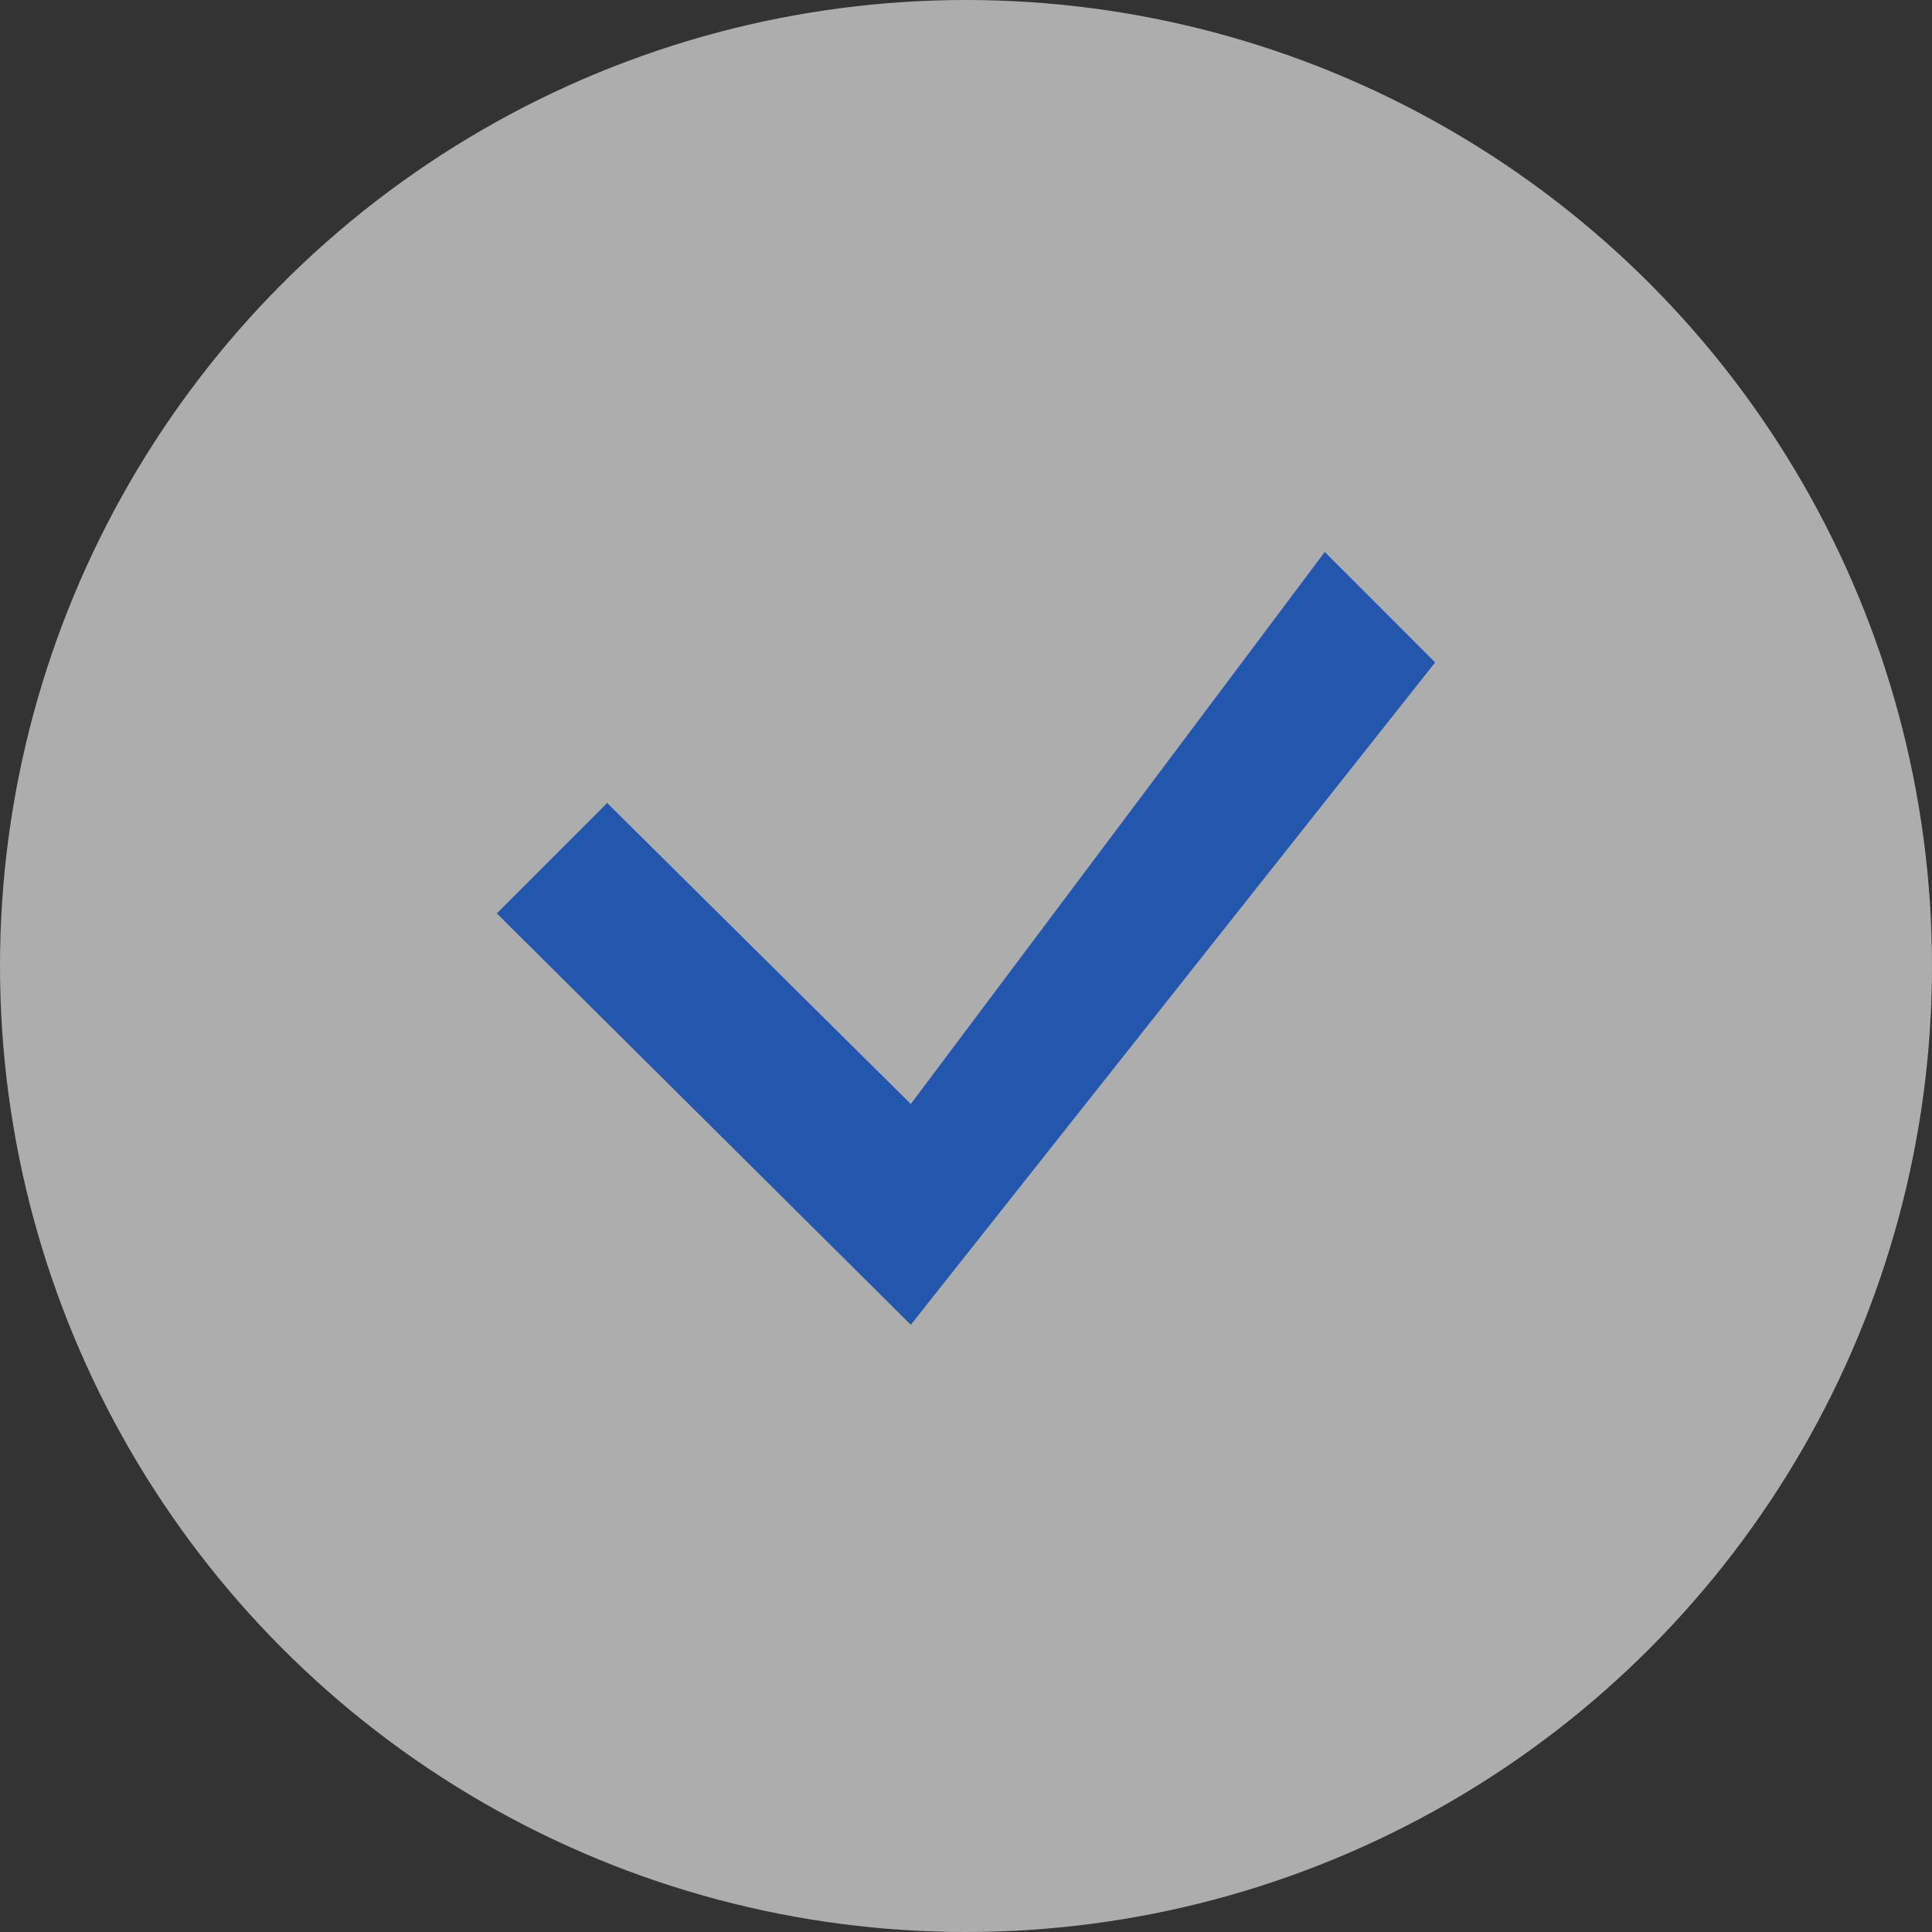
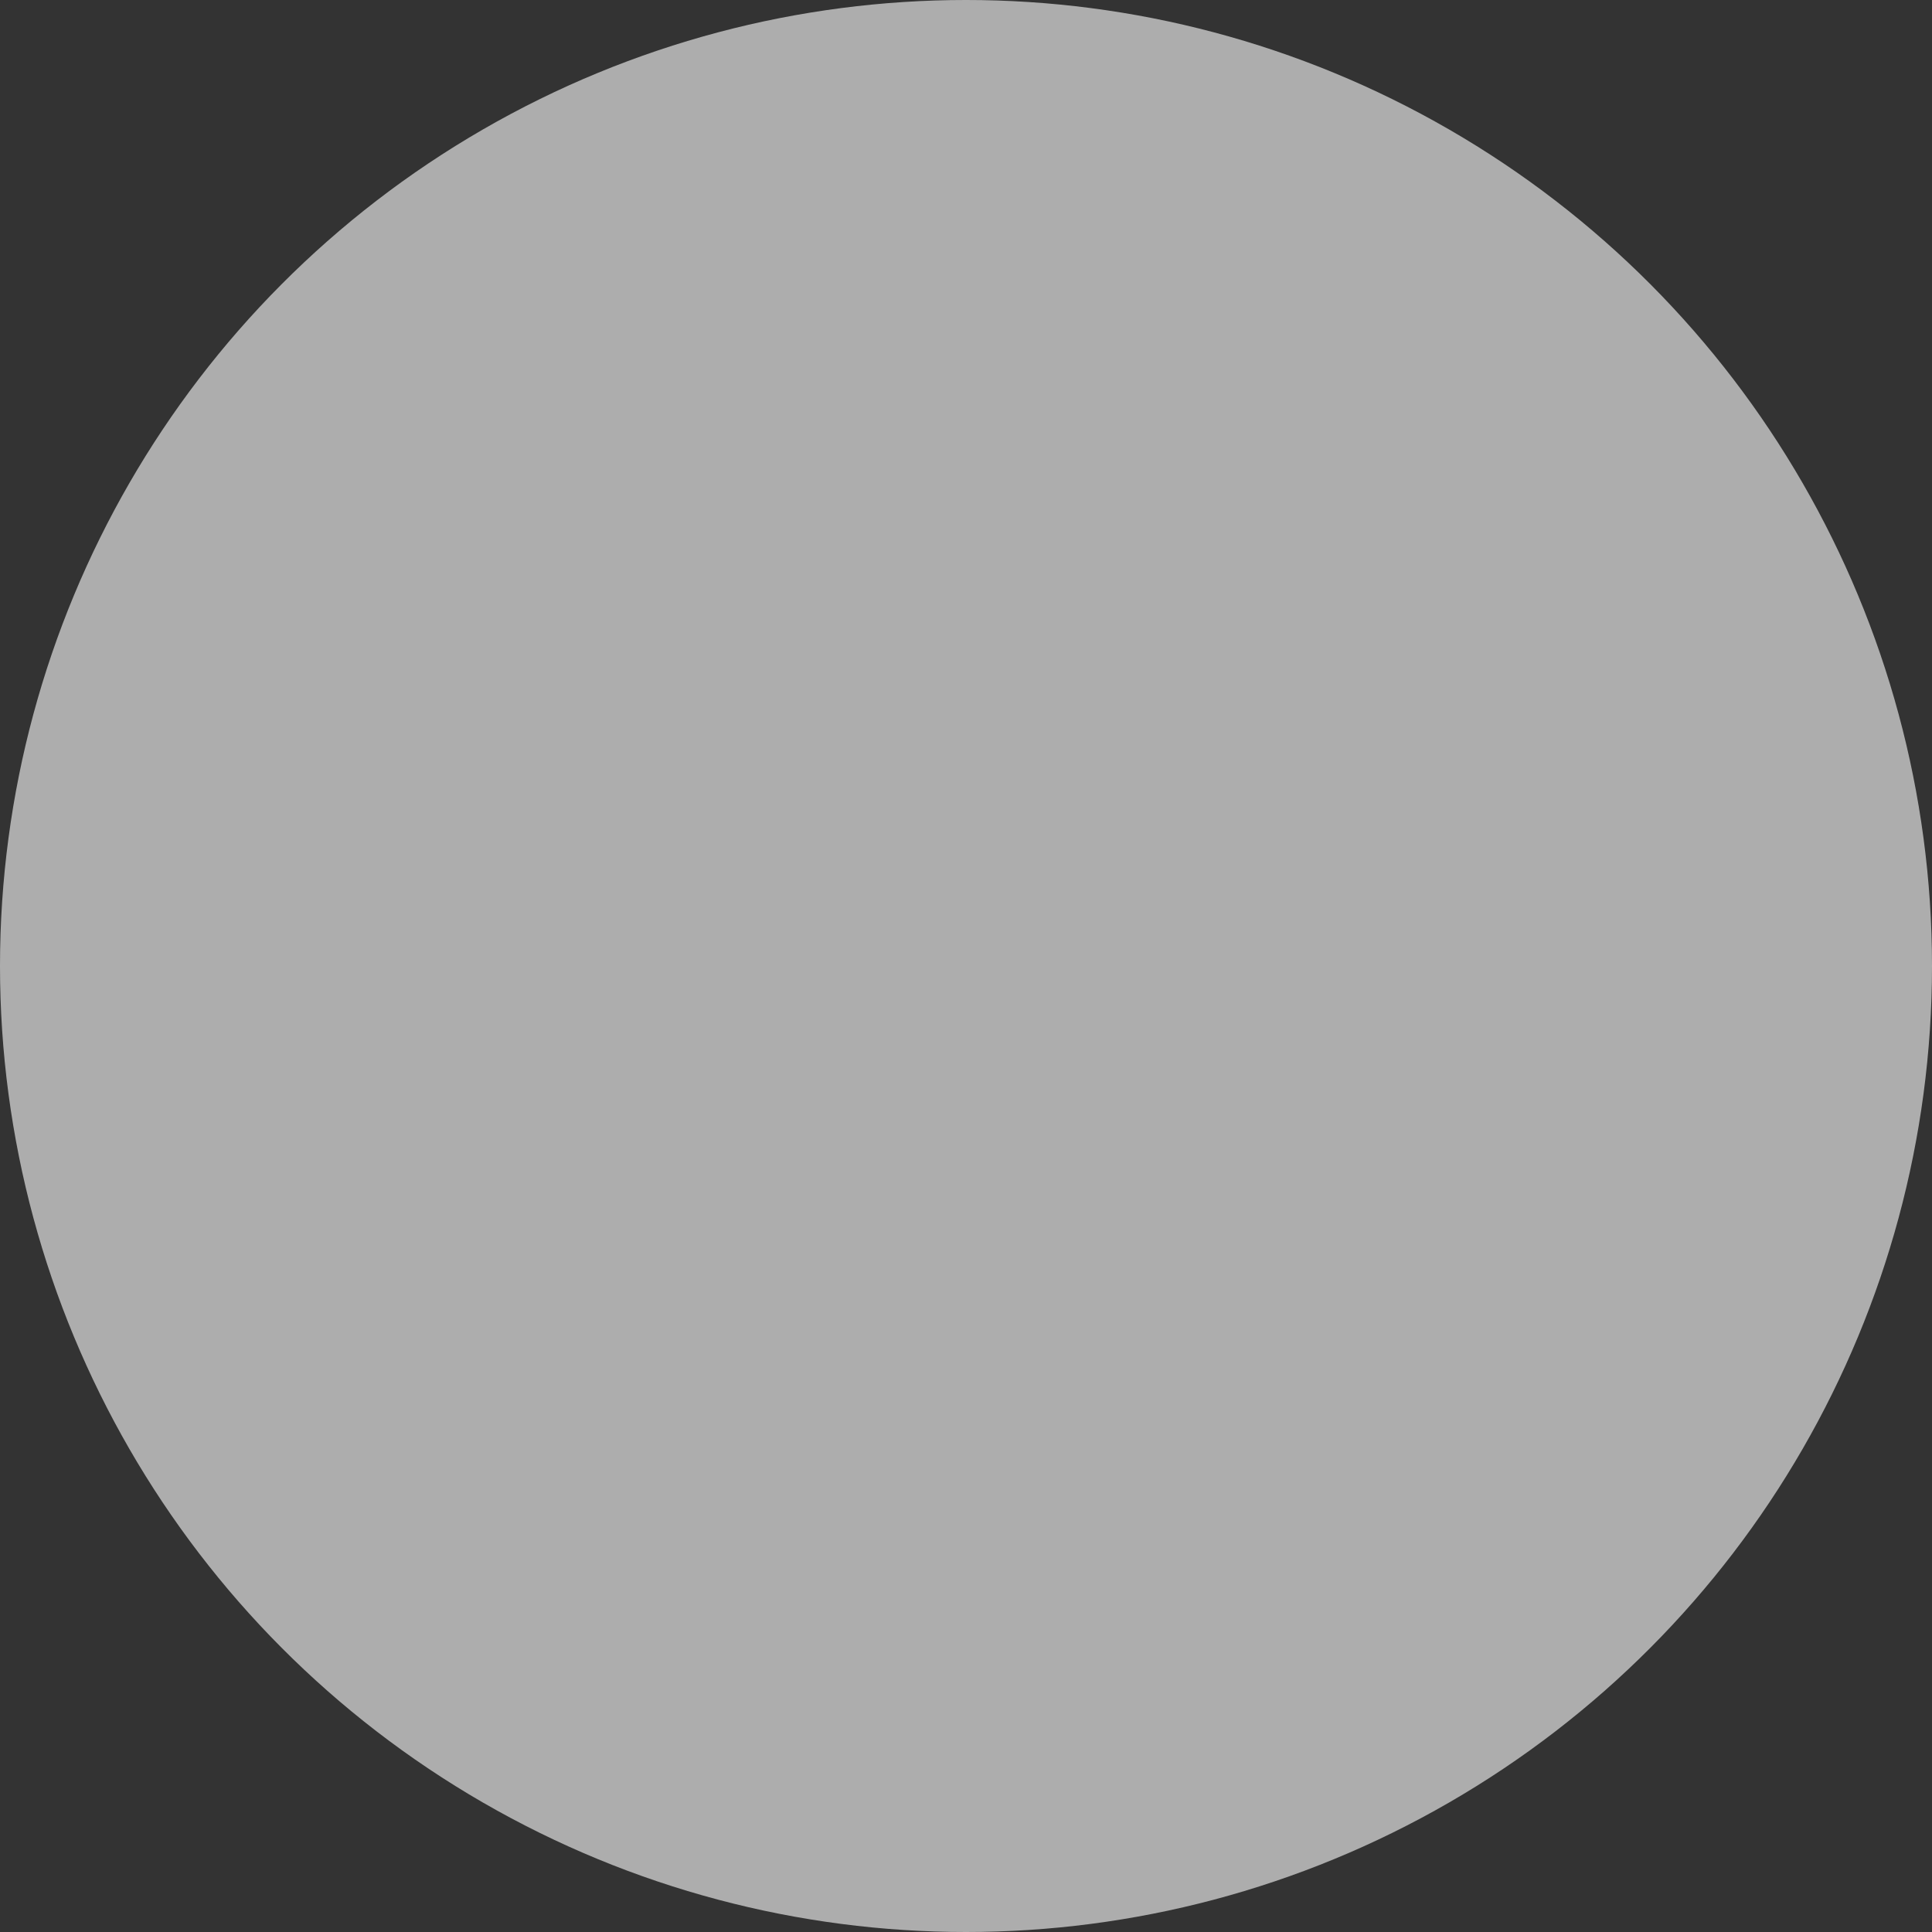
<svg xmlns="http://www.w3.org/2000/svg" width="30" height="30" viewBox="0 0 30 30" fill="none">
  <rect x="0" y="0" width="30" height="30" fill="#333333" stroke="none" />
  <g opacity="0.6">
    <circle cx="15" cy="15" r="15" fill="white" />
-     <path d="M7.714 14.183L9.428 12.469L14.143 17.143L20.571 8.571L22.285 10.286L14.143 20.571L7.714 14.183Z" fill="#196EFF" />
  </g>
</svg>